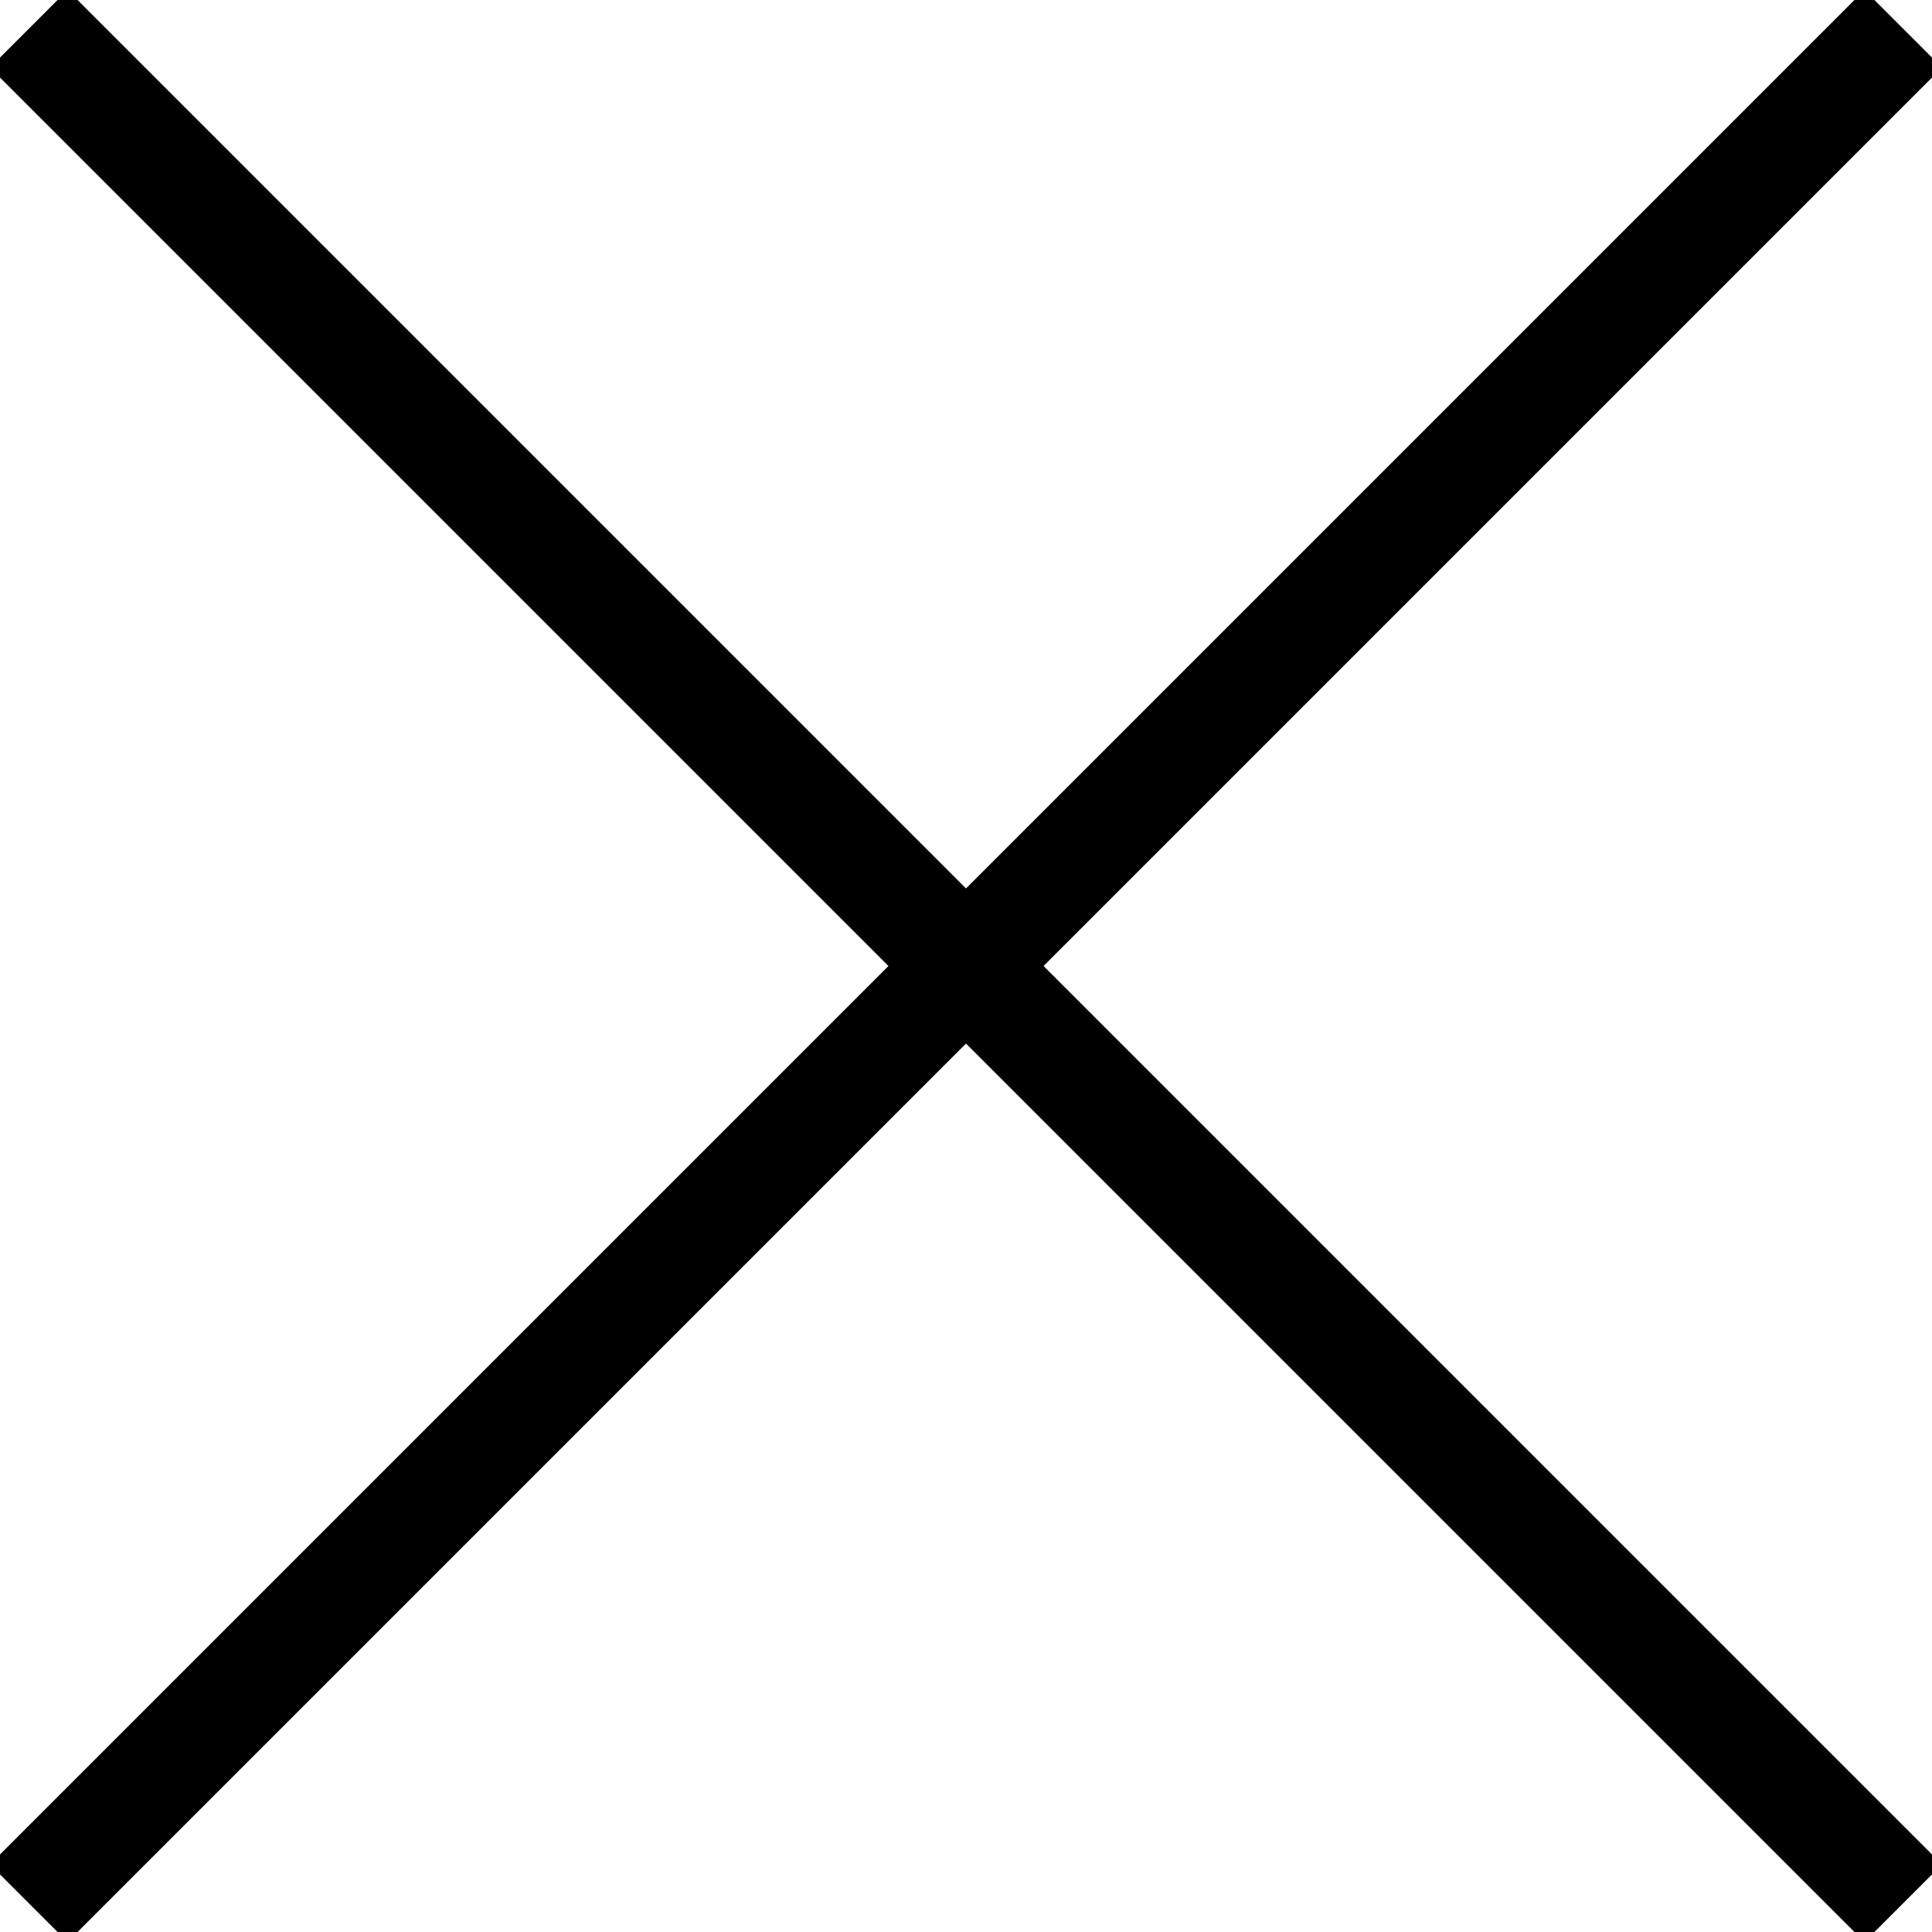
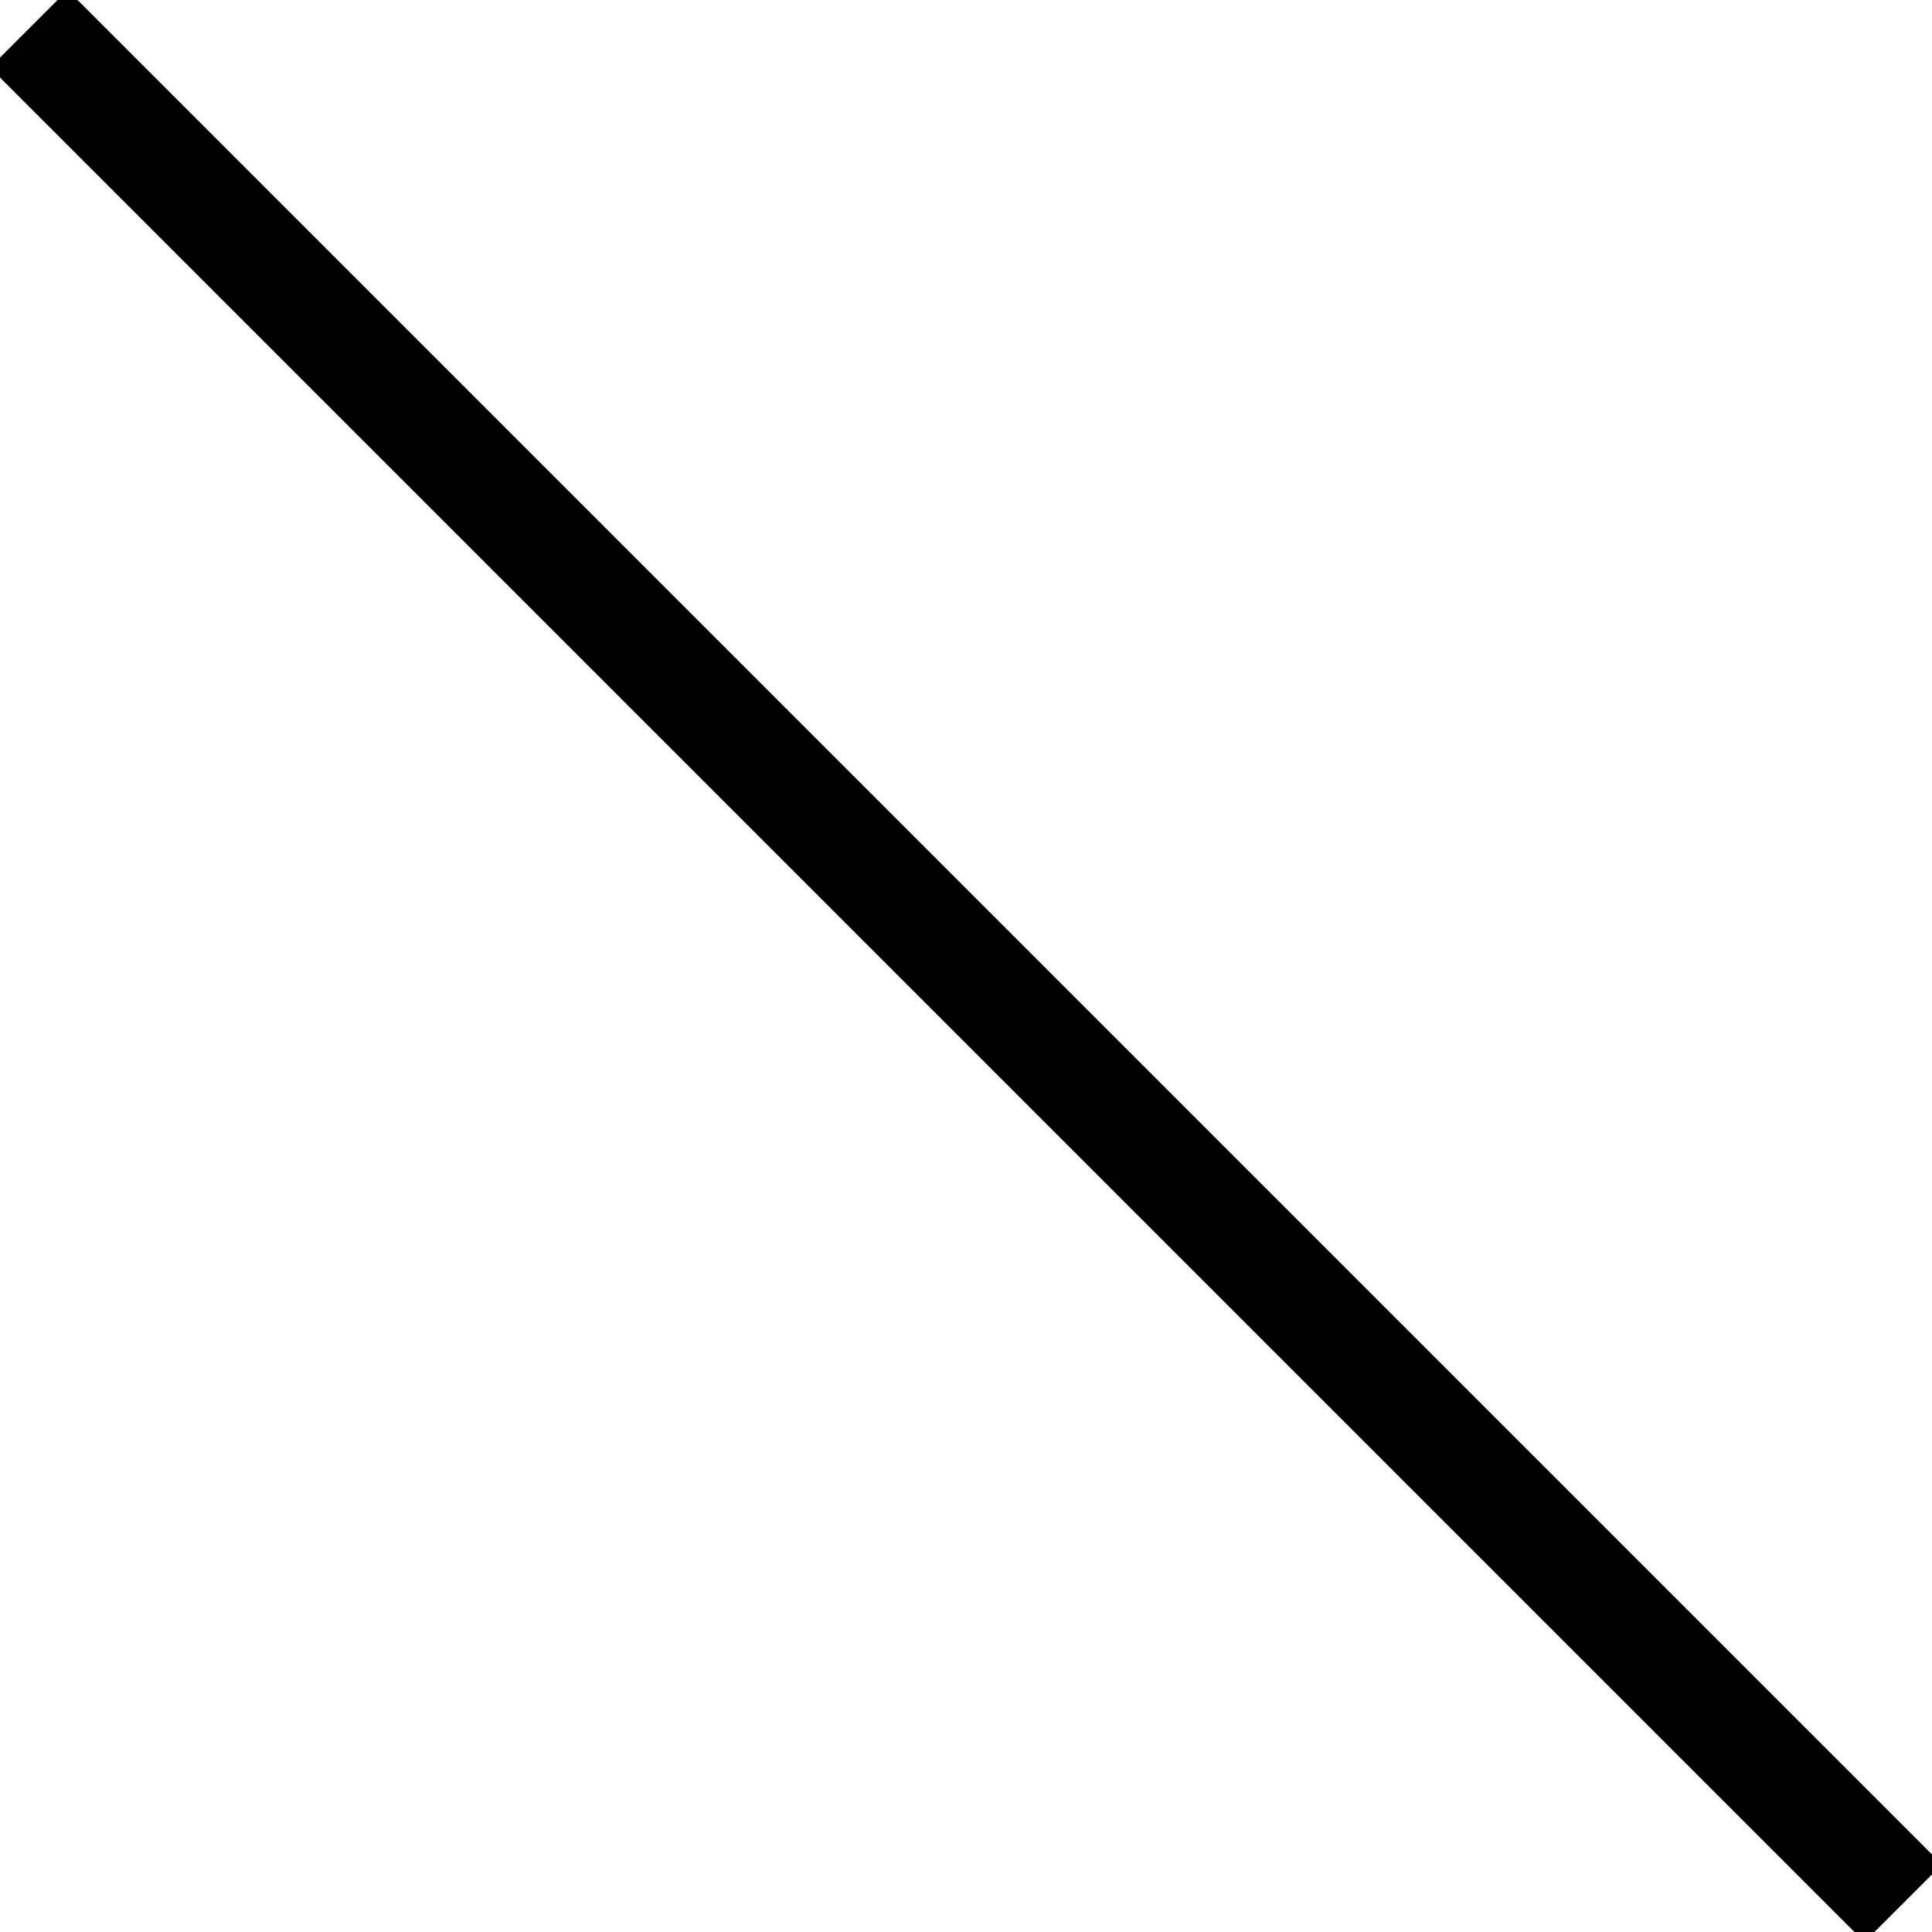
<svg xmlns="http://www.w3.org/2000/svg" viewBox="0 0 23.49 23.49">
  <defs>
    <style>
     .cls-1 {
       fill: none;
       stroke: #000;
       stroke-miterlimit: 10;
       stroke-width: 1pt;
     }
    </style>
  </defs>
  <title>croix
  </title>
  <g id="Calque_2" data-name="Calque 2">
    <g id="Calque_2-2" data-name="Calque 2">
      <path class="cls-1" d="M.35.35,23.14,23.14" />
-       <path class="cls-1" d="M.35,23.14,23.14.35" />
    </g>
  </g>
</svg>